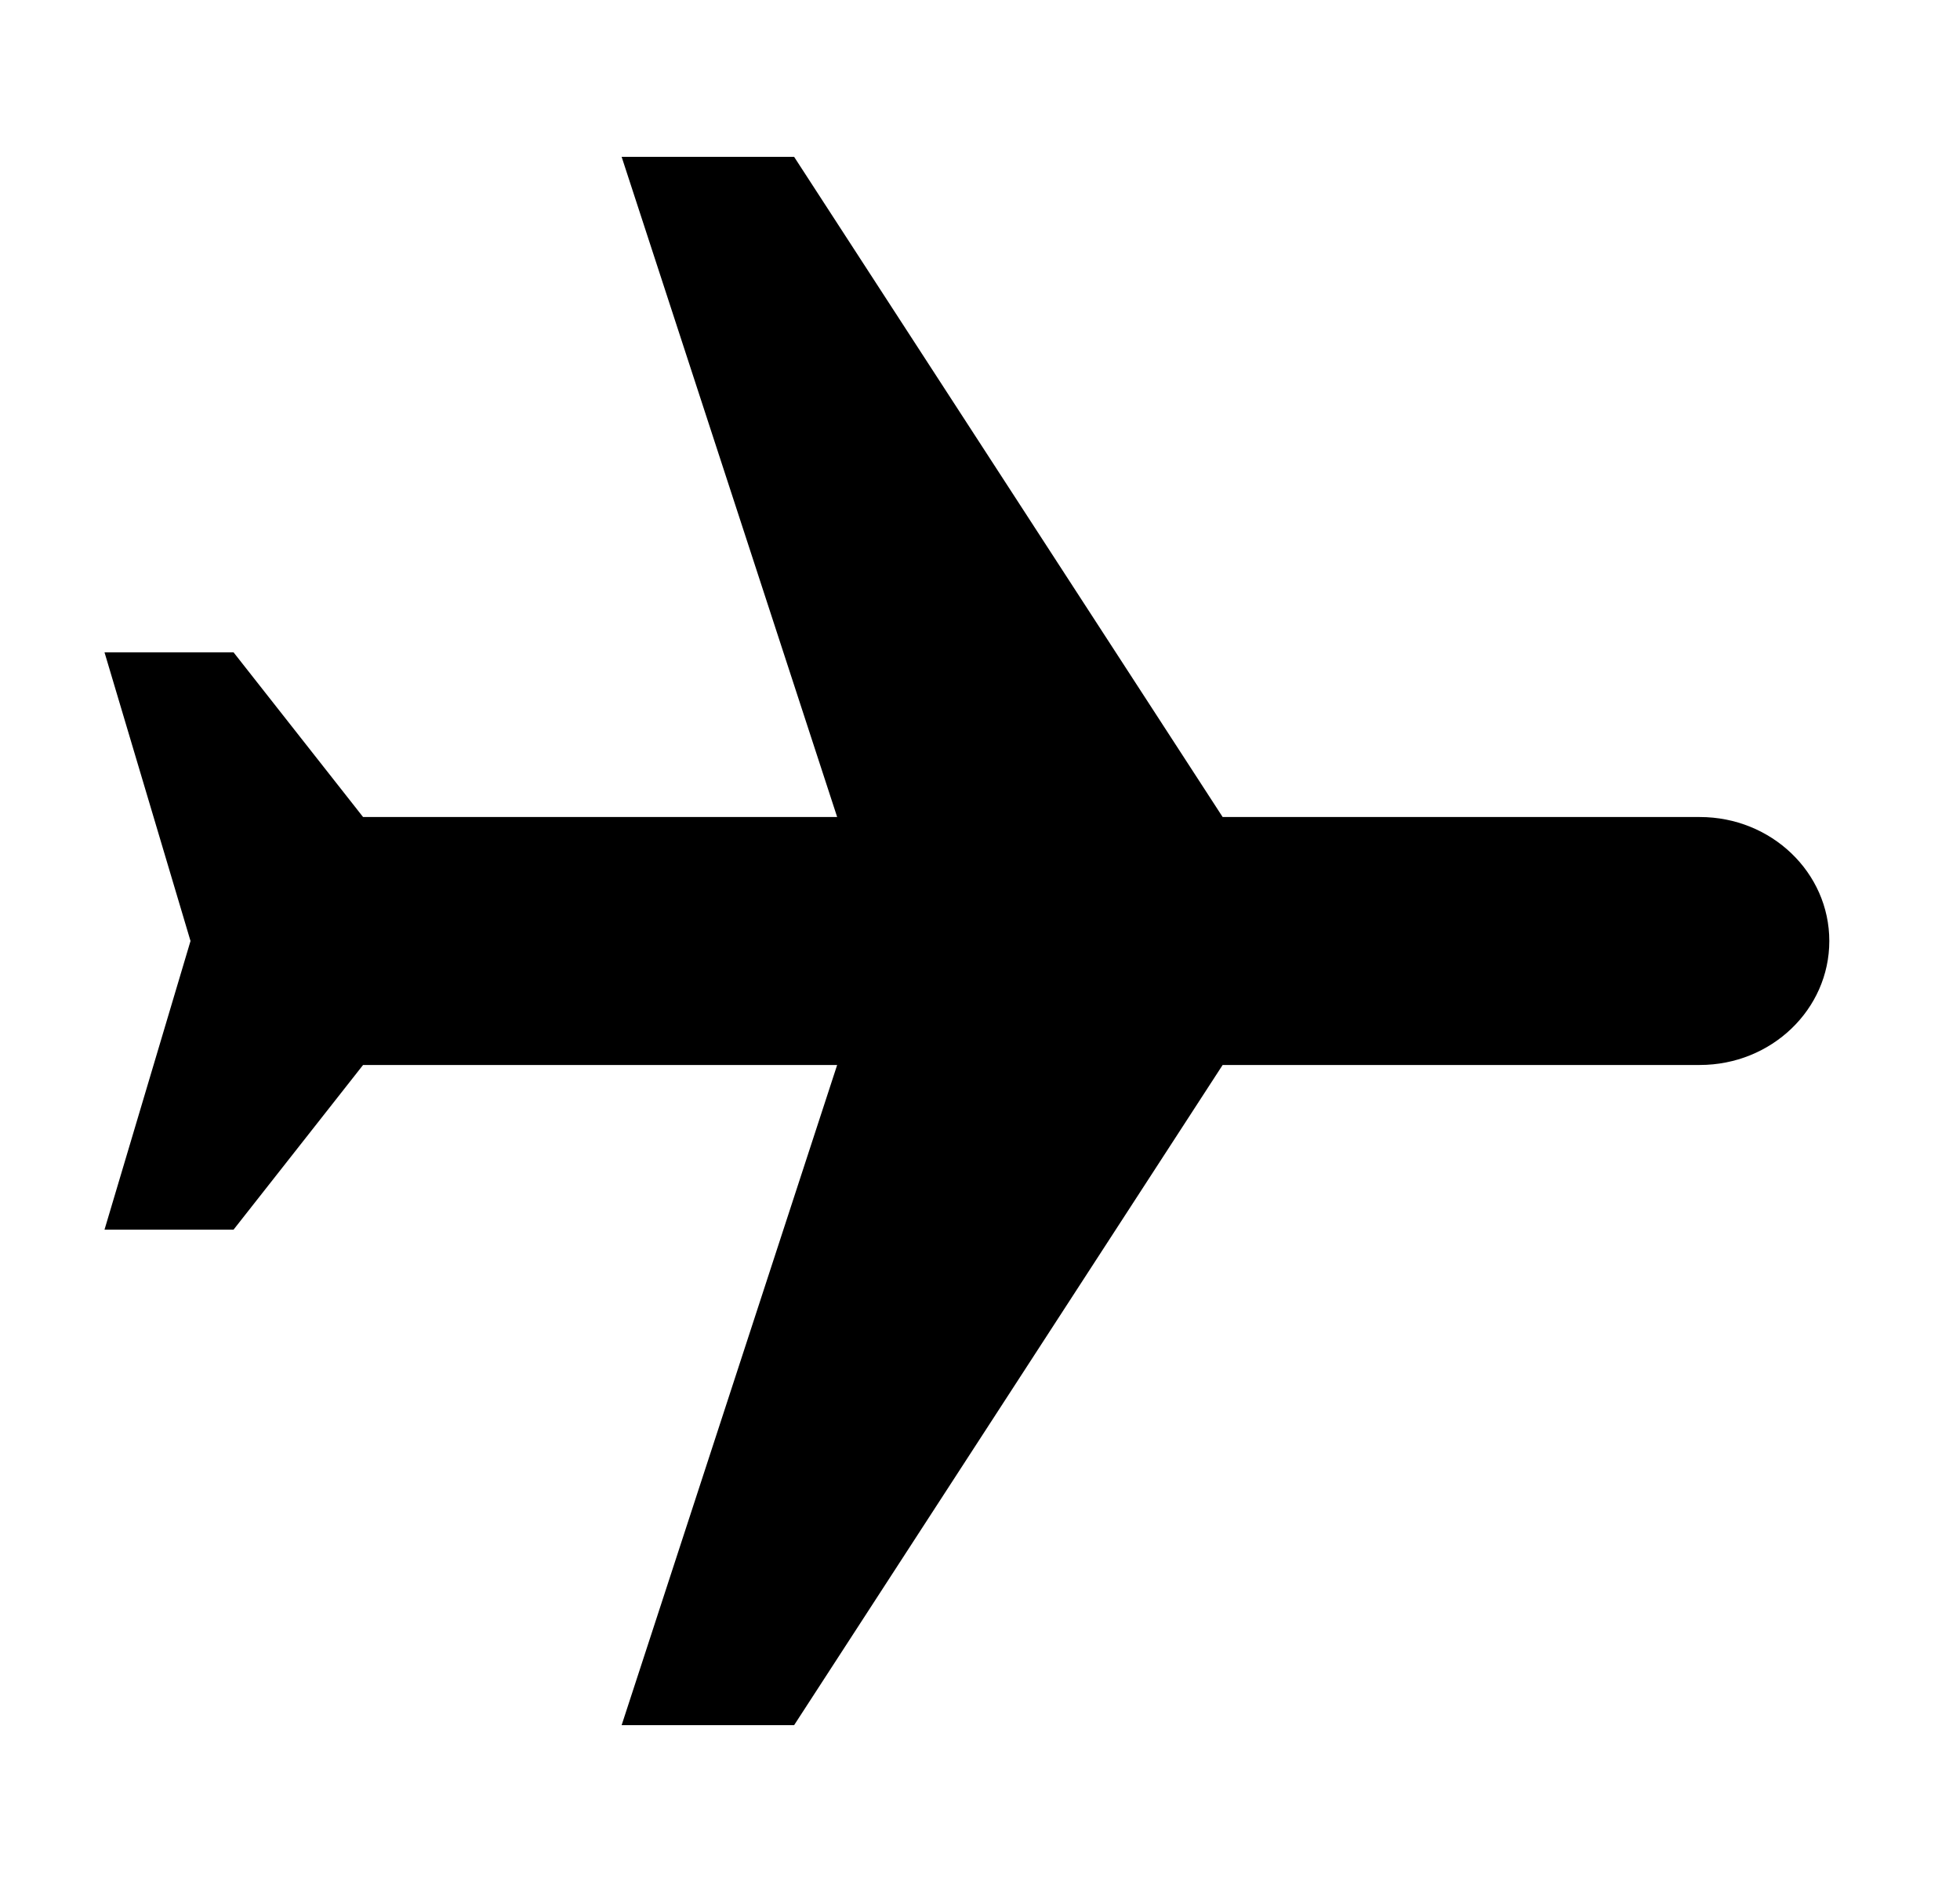
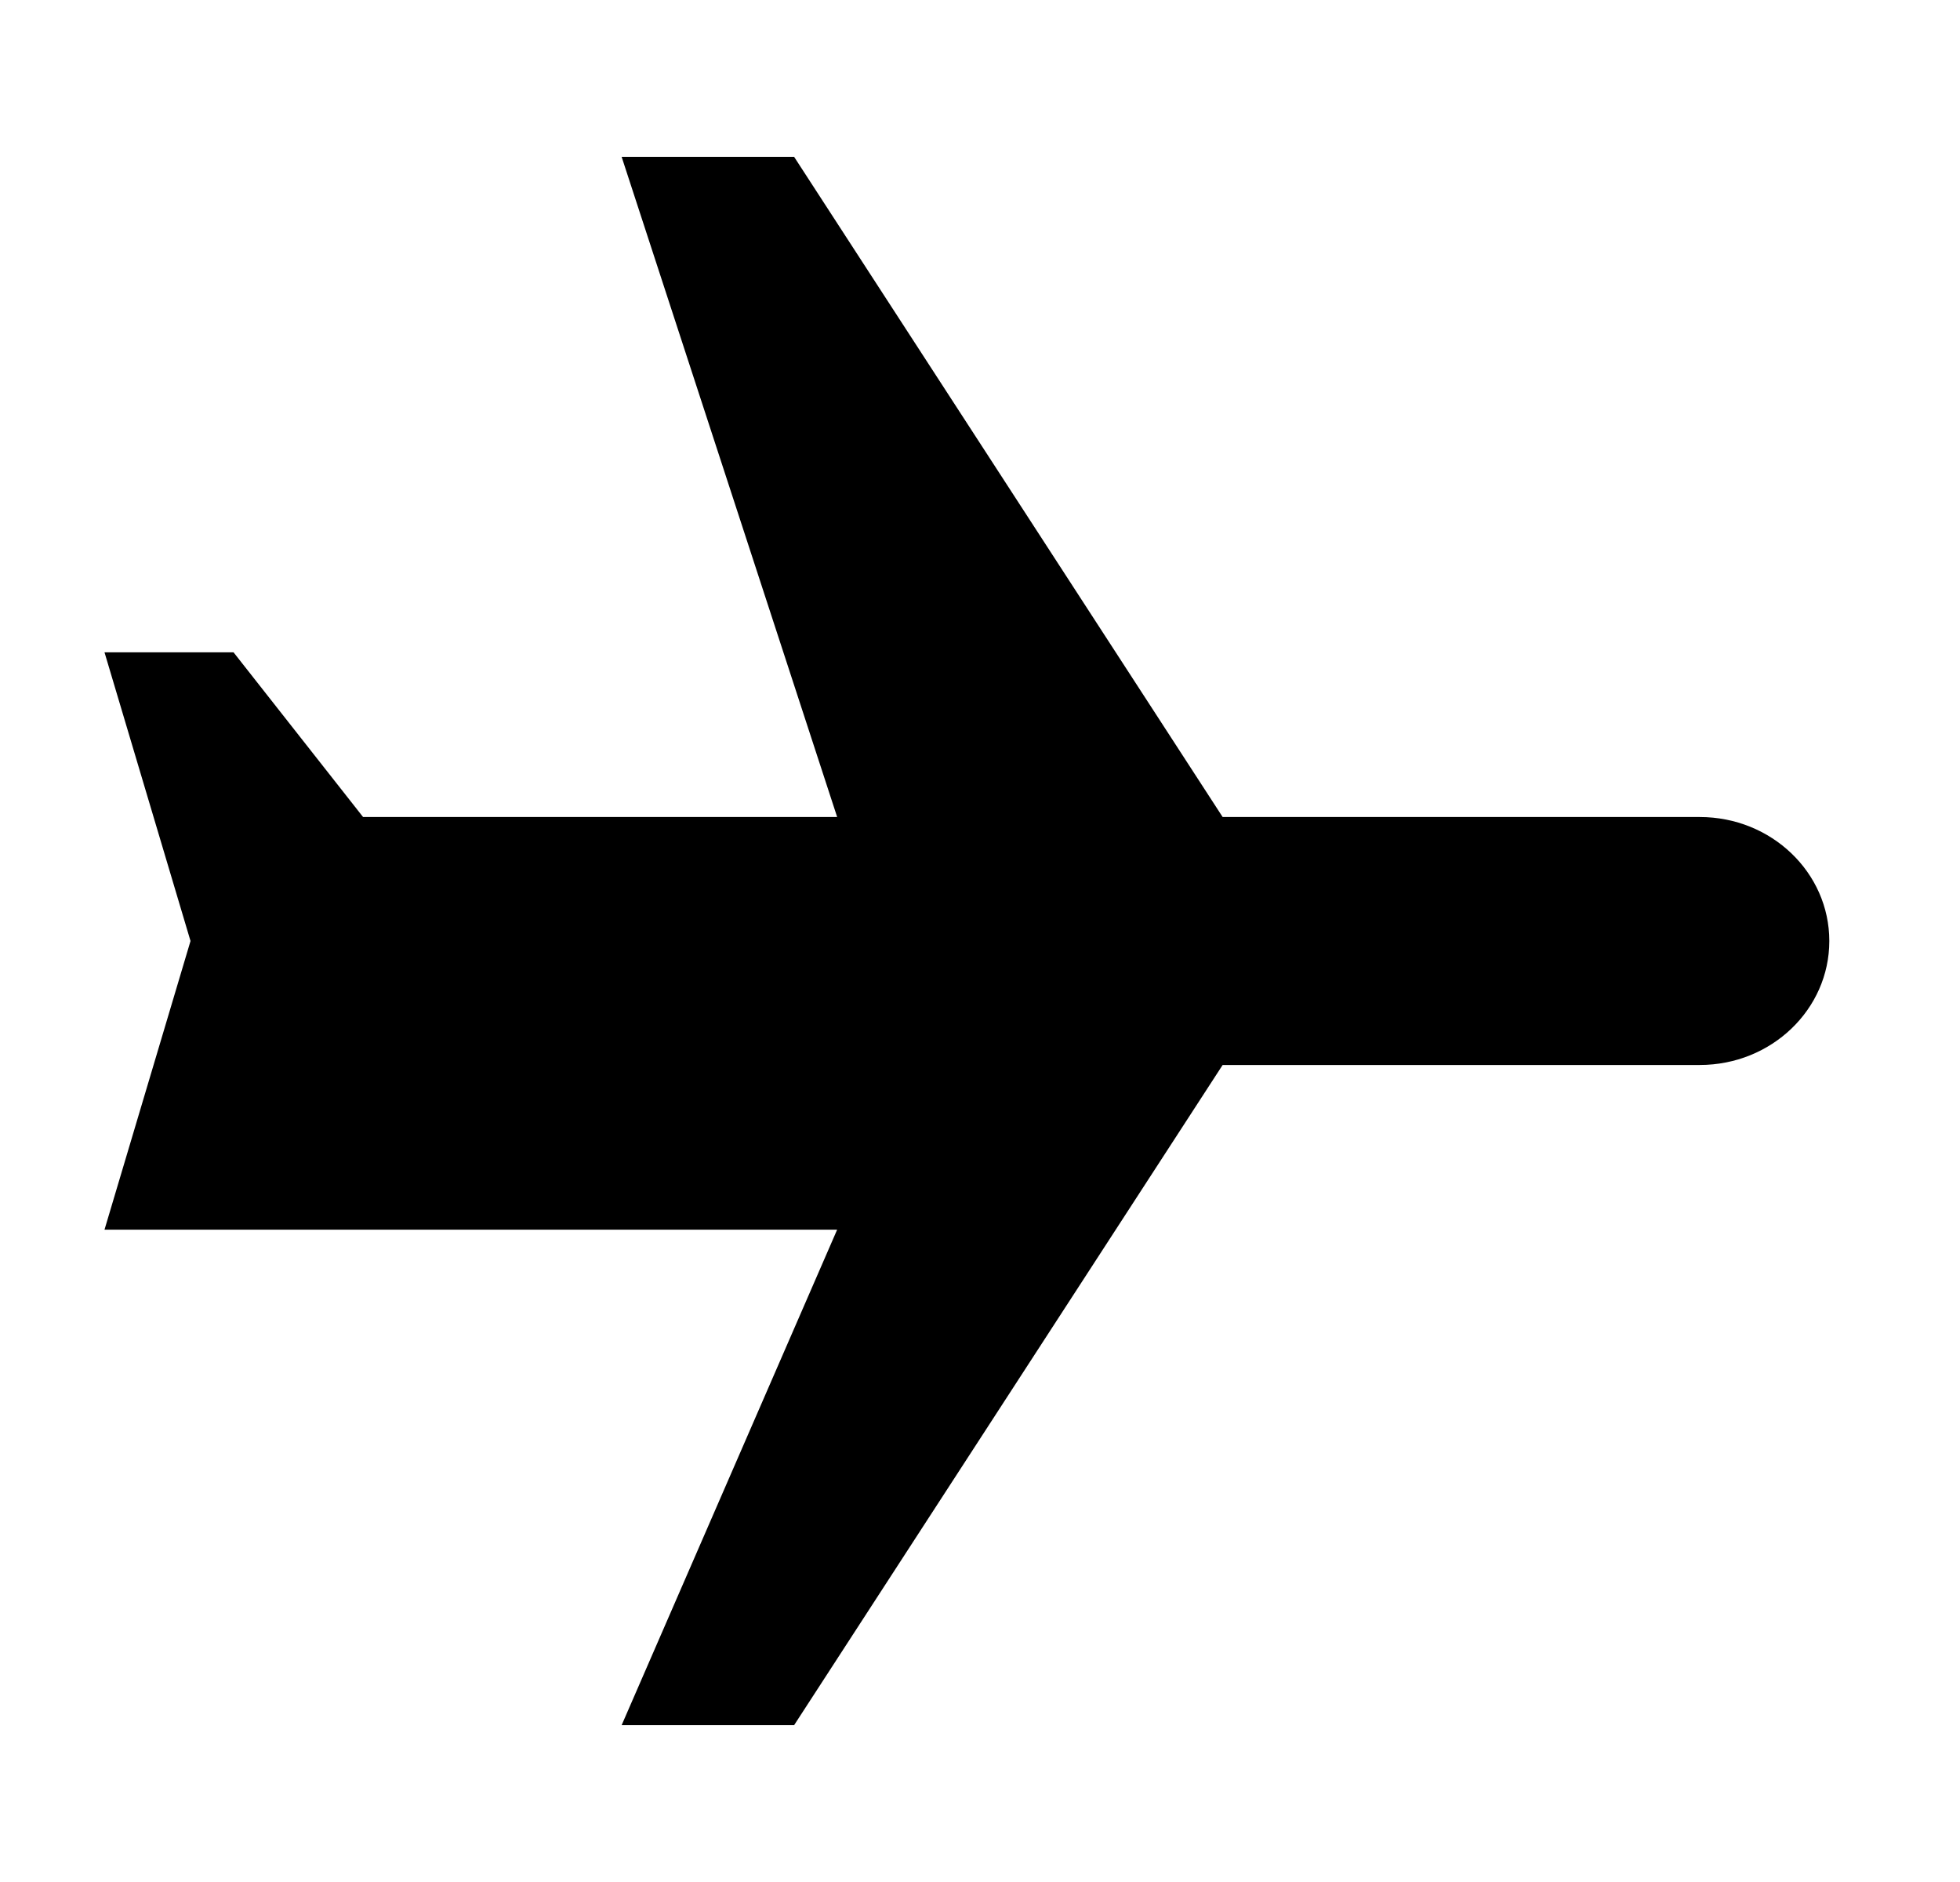
<svg xmlns="http://www.w3.org/2000/svg" width="25" height="24" viewBox="0 0 25 24" fill="none">
-   <path d="M7.929 22H10.129L15.595 13.581H21.681C22.594 13.581 23.333 12.873 23.333 12C23.333 11.127 22.594 10.419 21.681 10.419H15.595L10.129 2H7.929L10.678 10.419H4.631L2.979 8.319H1.333L2.43 12L1.333 15.681H2.979L4.631 13.581H10.678L7.929 22Z" fill="black" />
+   <path d="M7.929 22H10.129L15.595 13.581H21.681C22.594 13.581 23.333 12.873 23.333 12C23.333 11.127 22.594 10.419 21.681 10.419H15.595L10.129 2H7.929L10.678 10.419H4.631L2.979 8.319H1.333L2.43 12L1.333 15.681H2.979H10.678L7.929 22Z" fill="black" />
</svg>